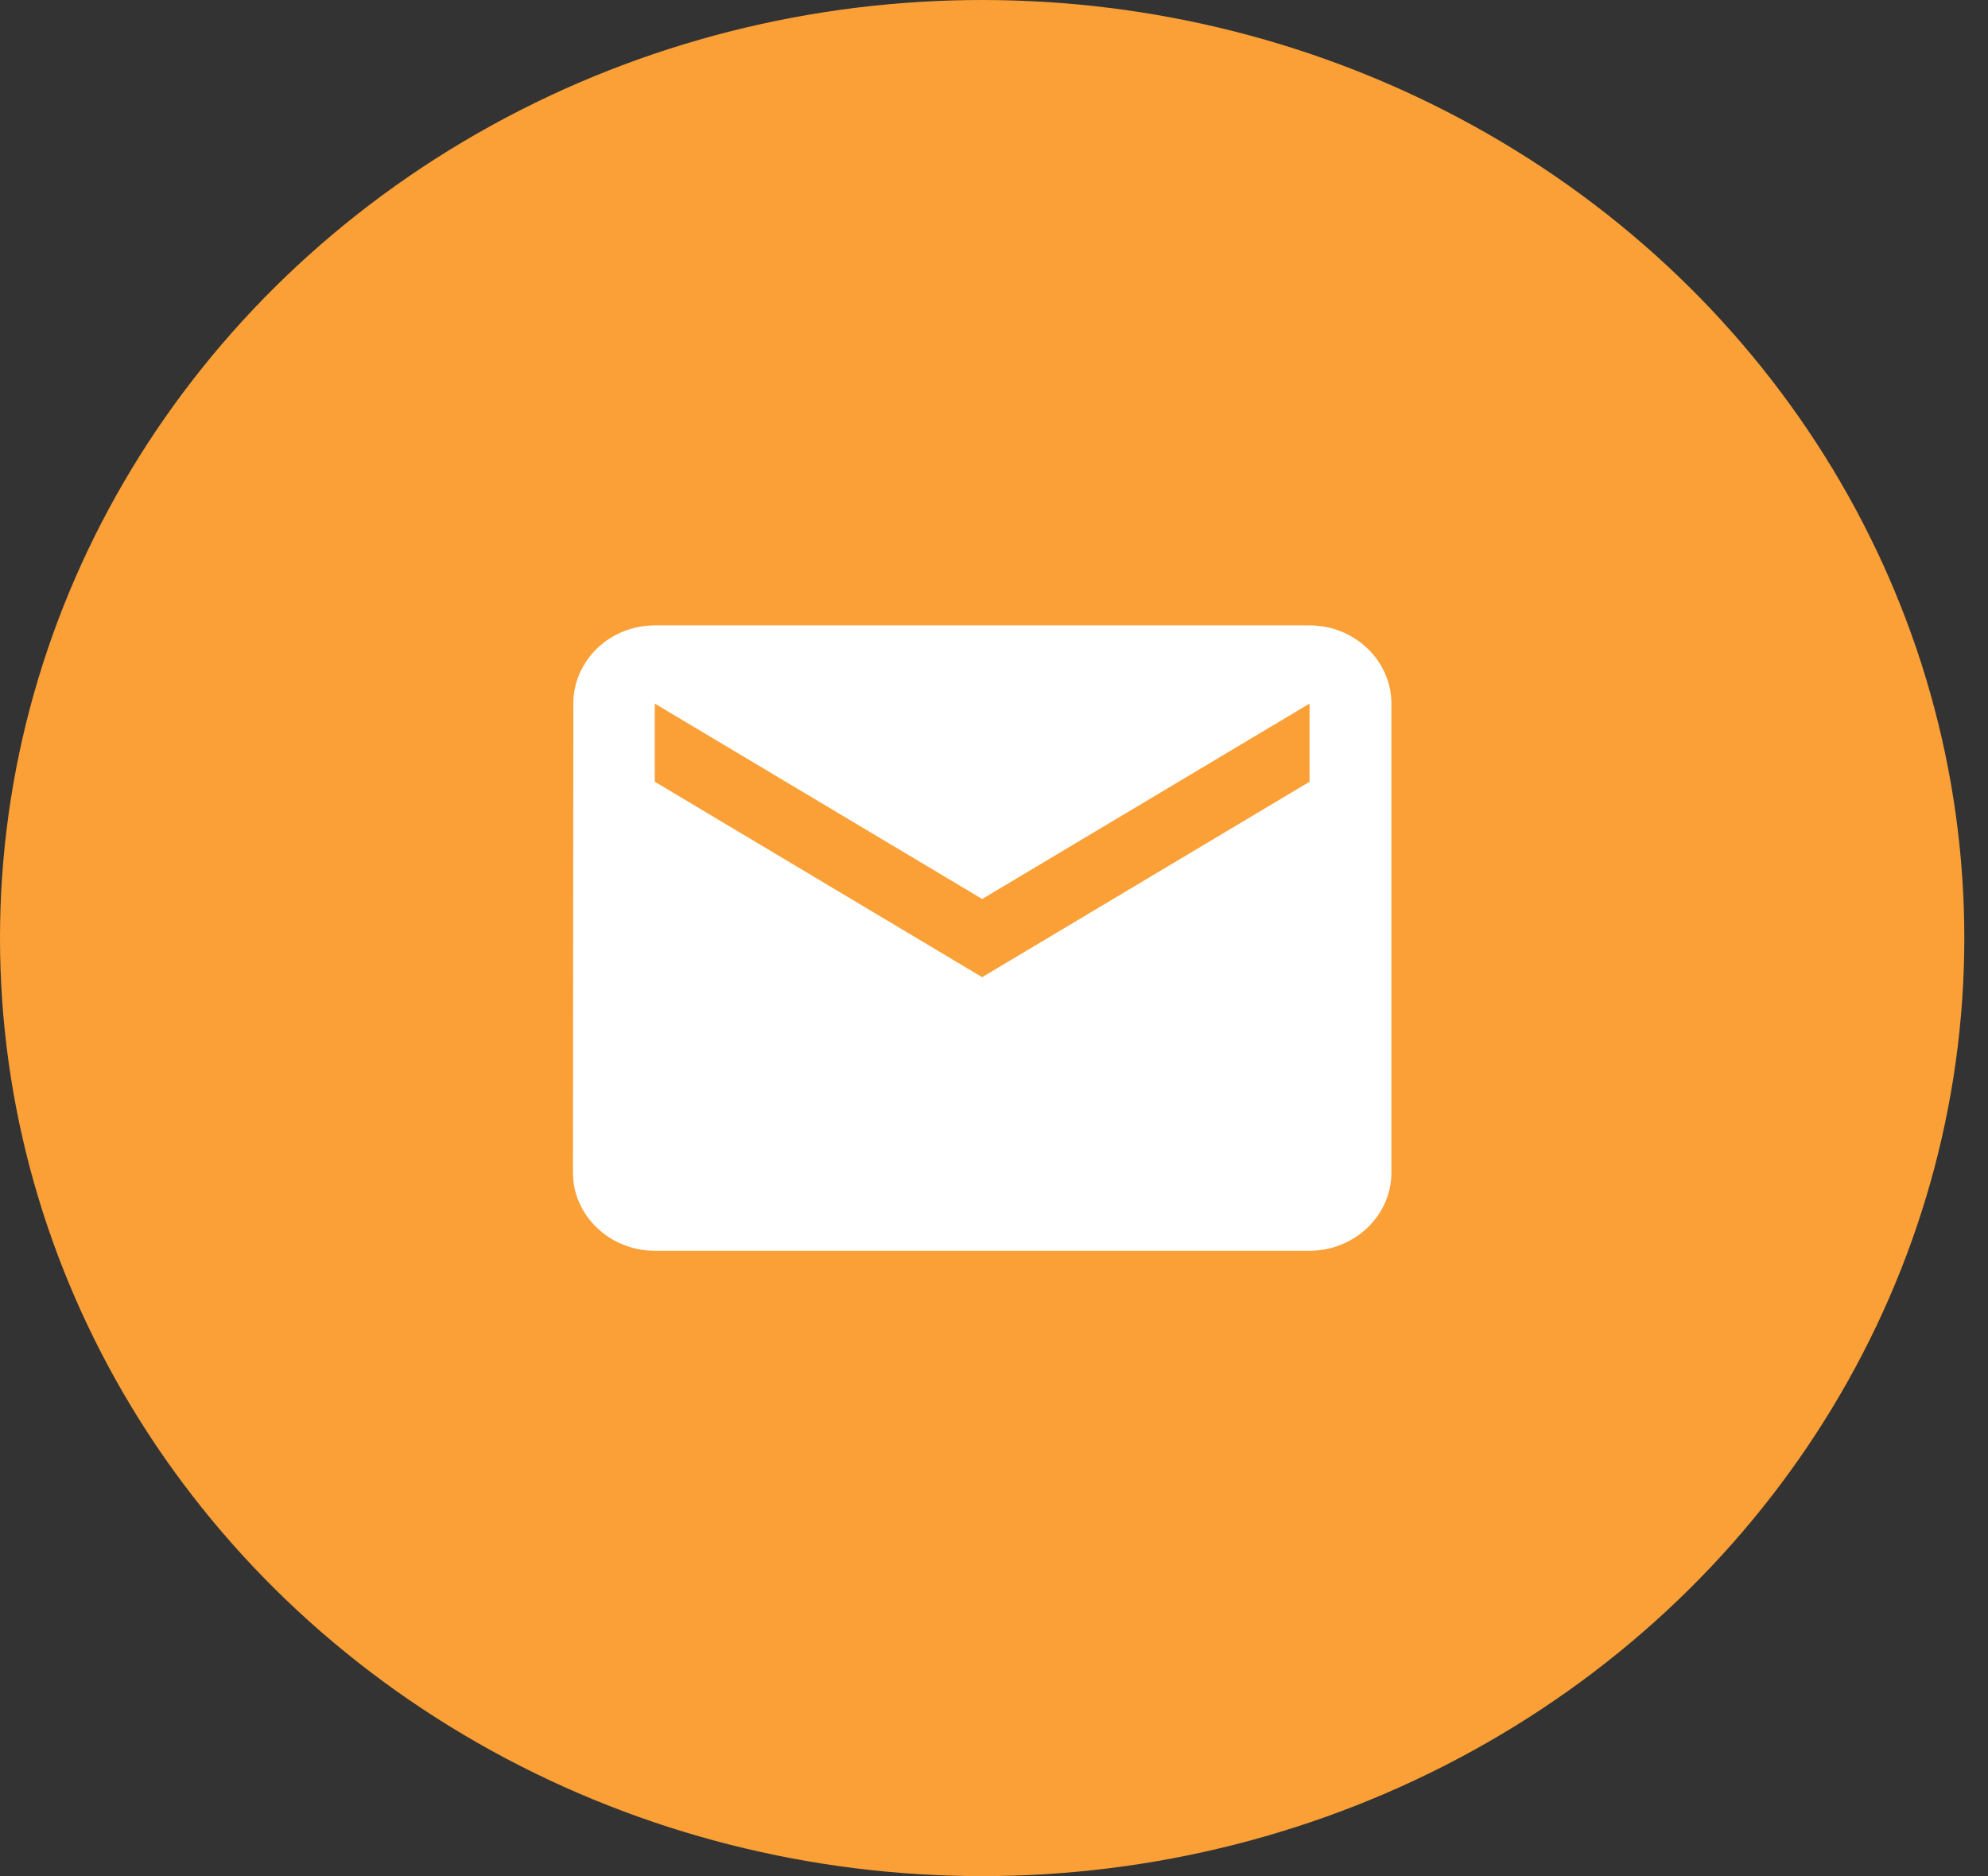
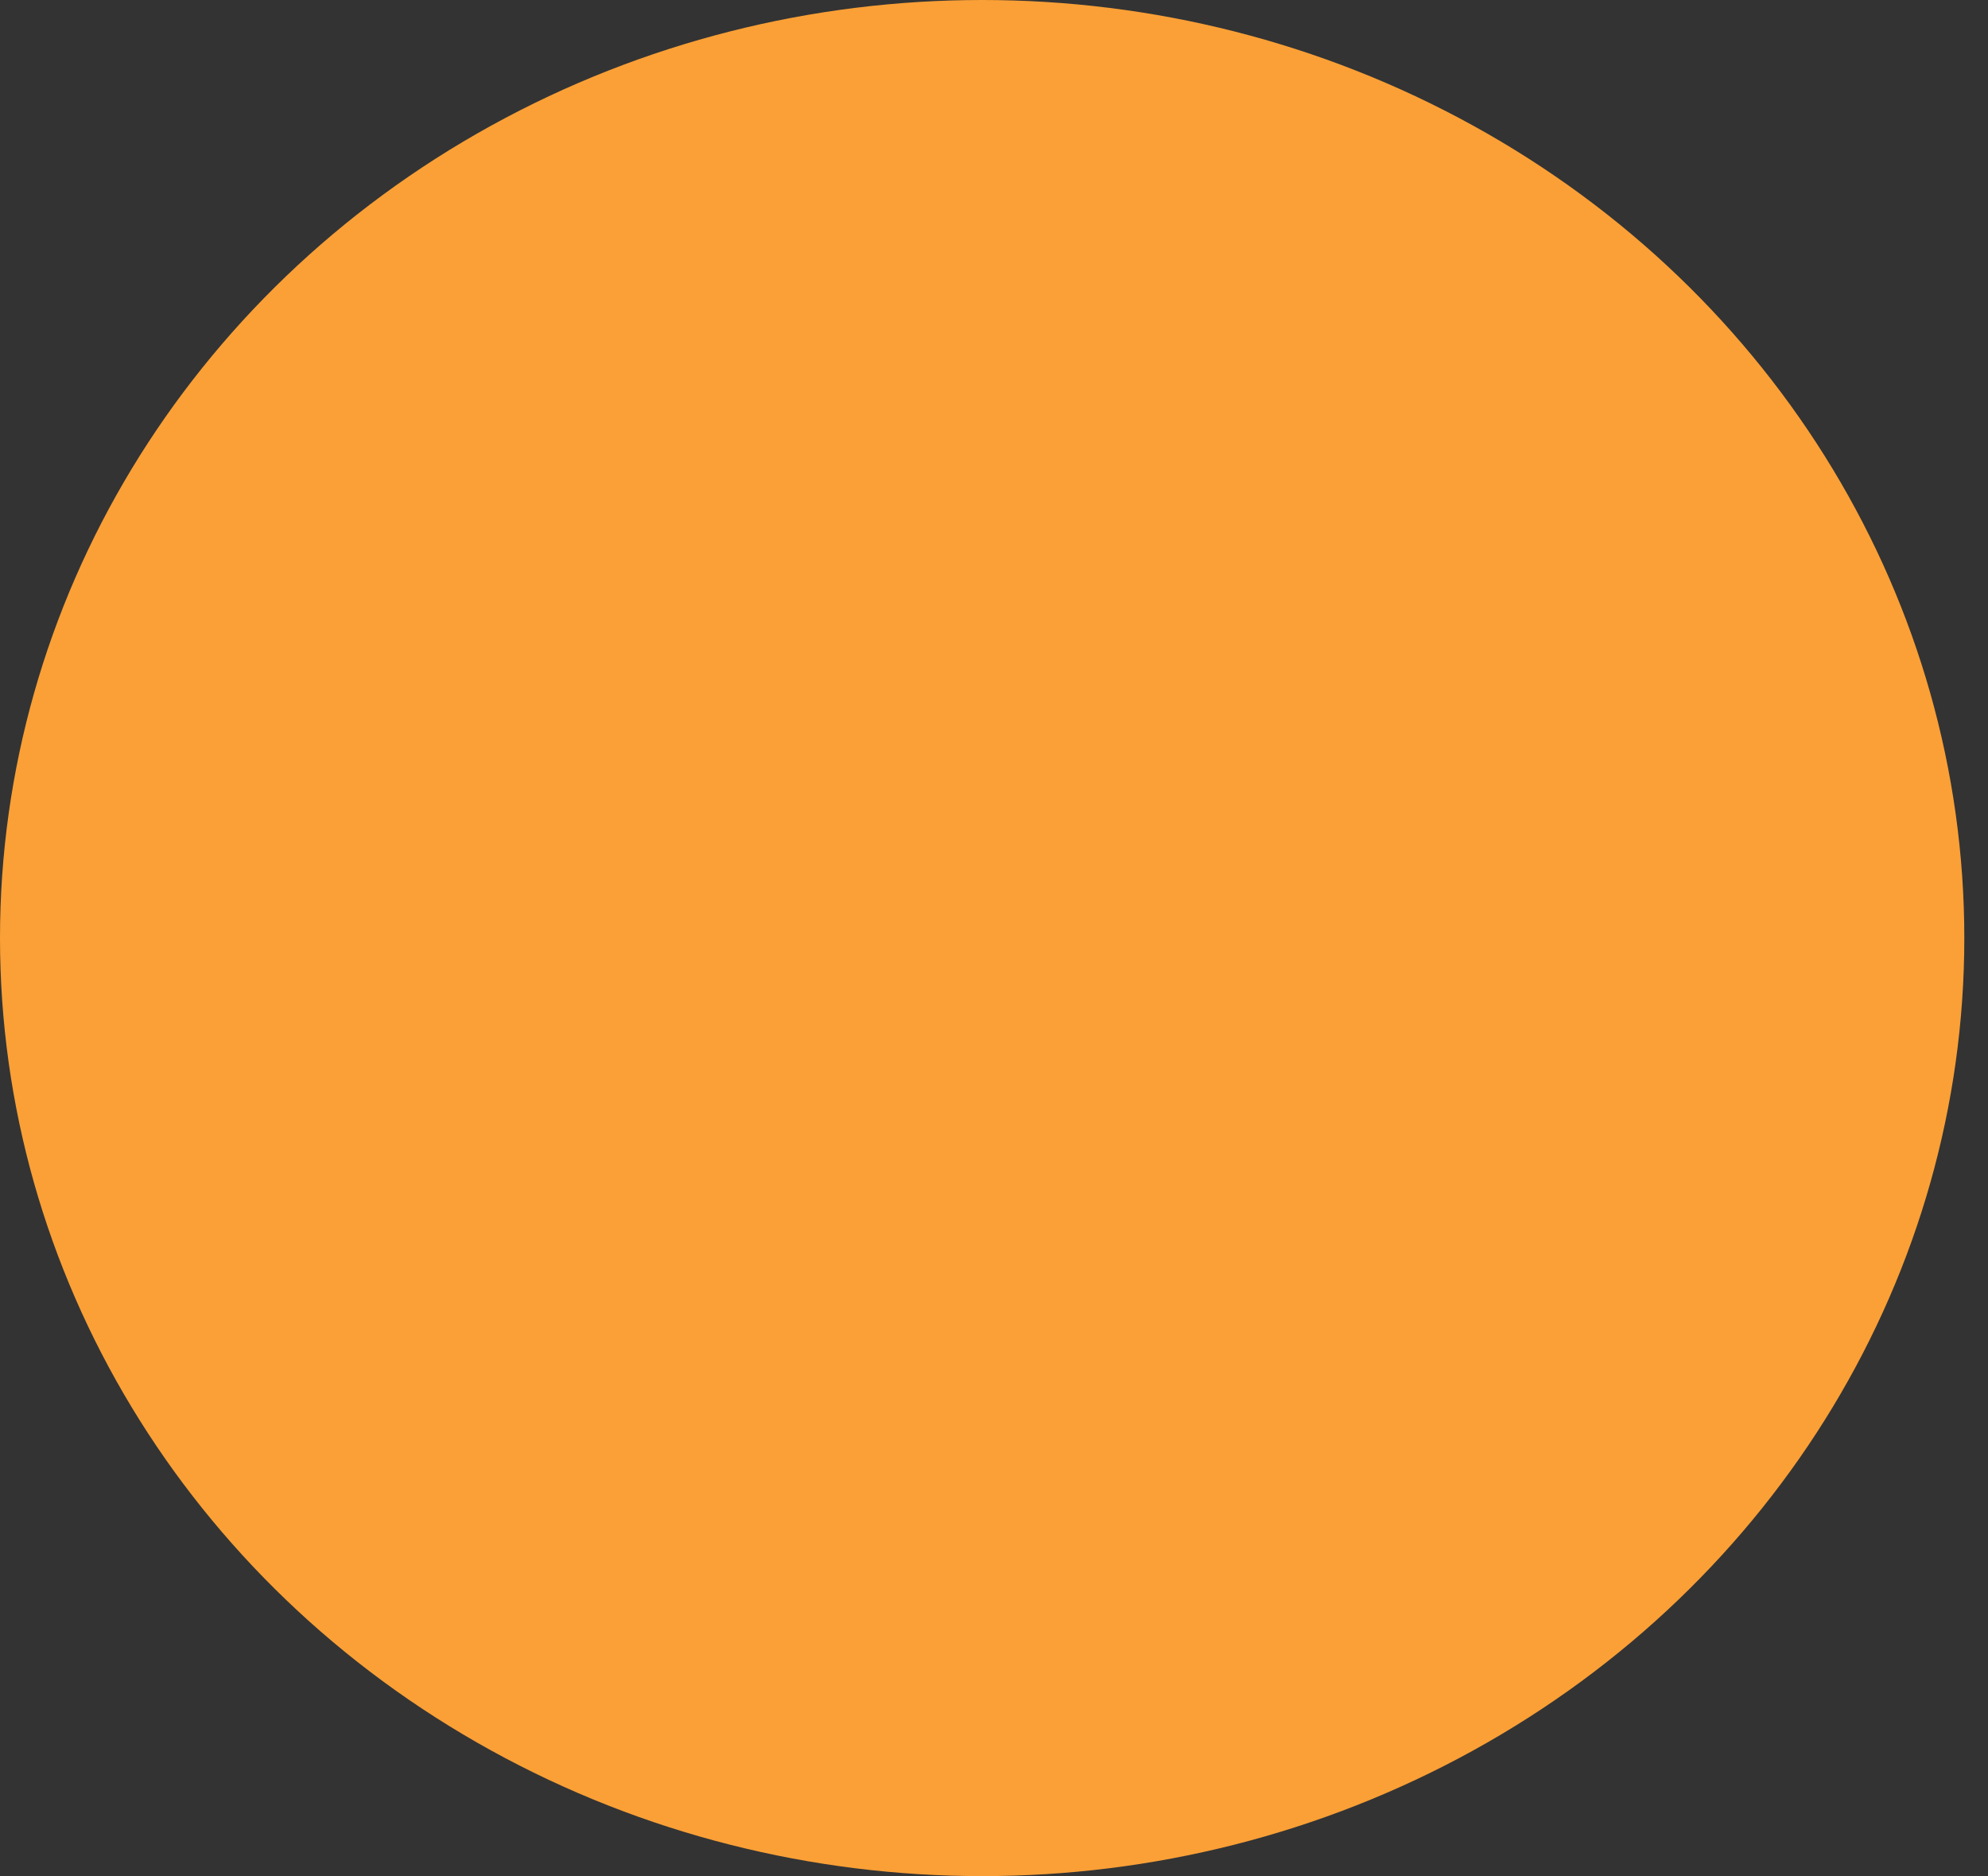
<svg xmlns="http://www.w3.org/2000/svg" width="71" height="67" viewBox="0 0 71 67" fill="none">
  <rect x="0" y="0" width="71" height="67" fill="#333333" stroke="none" />
  <ellipse cx="35.077" cy="33.5" rx="35.077" ry="33.5" fill="#FBA036" />
-   <path d="M46.77 22.334H23.385C21.777 22.334 20.476 23.59 20.476 25.126L20.462 41.876C20.462 43.411 21.777 44.667 23.385 44.667H46.77C48.377 44.667 49.693 43.411 49.693 41.876V25.126C49.693 23.59 48.377 22.334 46.77 22.334ZM46.77 27.917L35.077 34.897L23.385 27.917V25.126L35.077 32.105L46.77 25.126V27.917Z" fill="white" />
</svg>